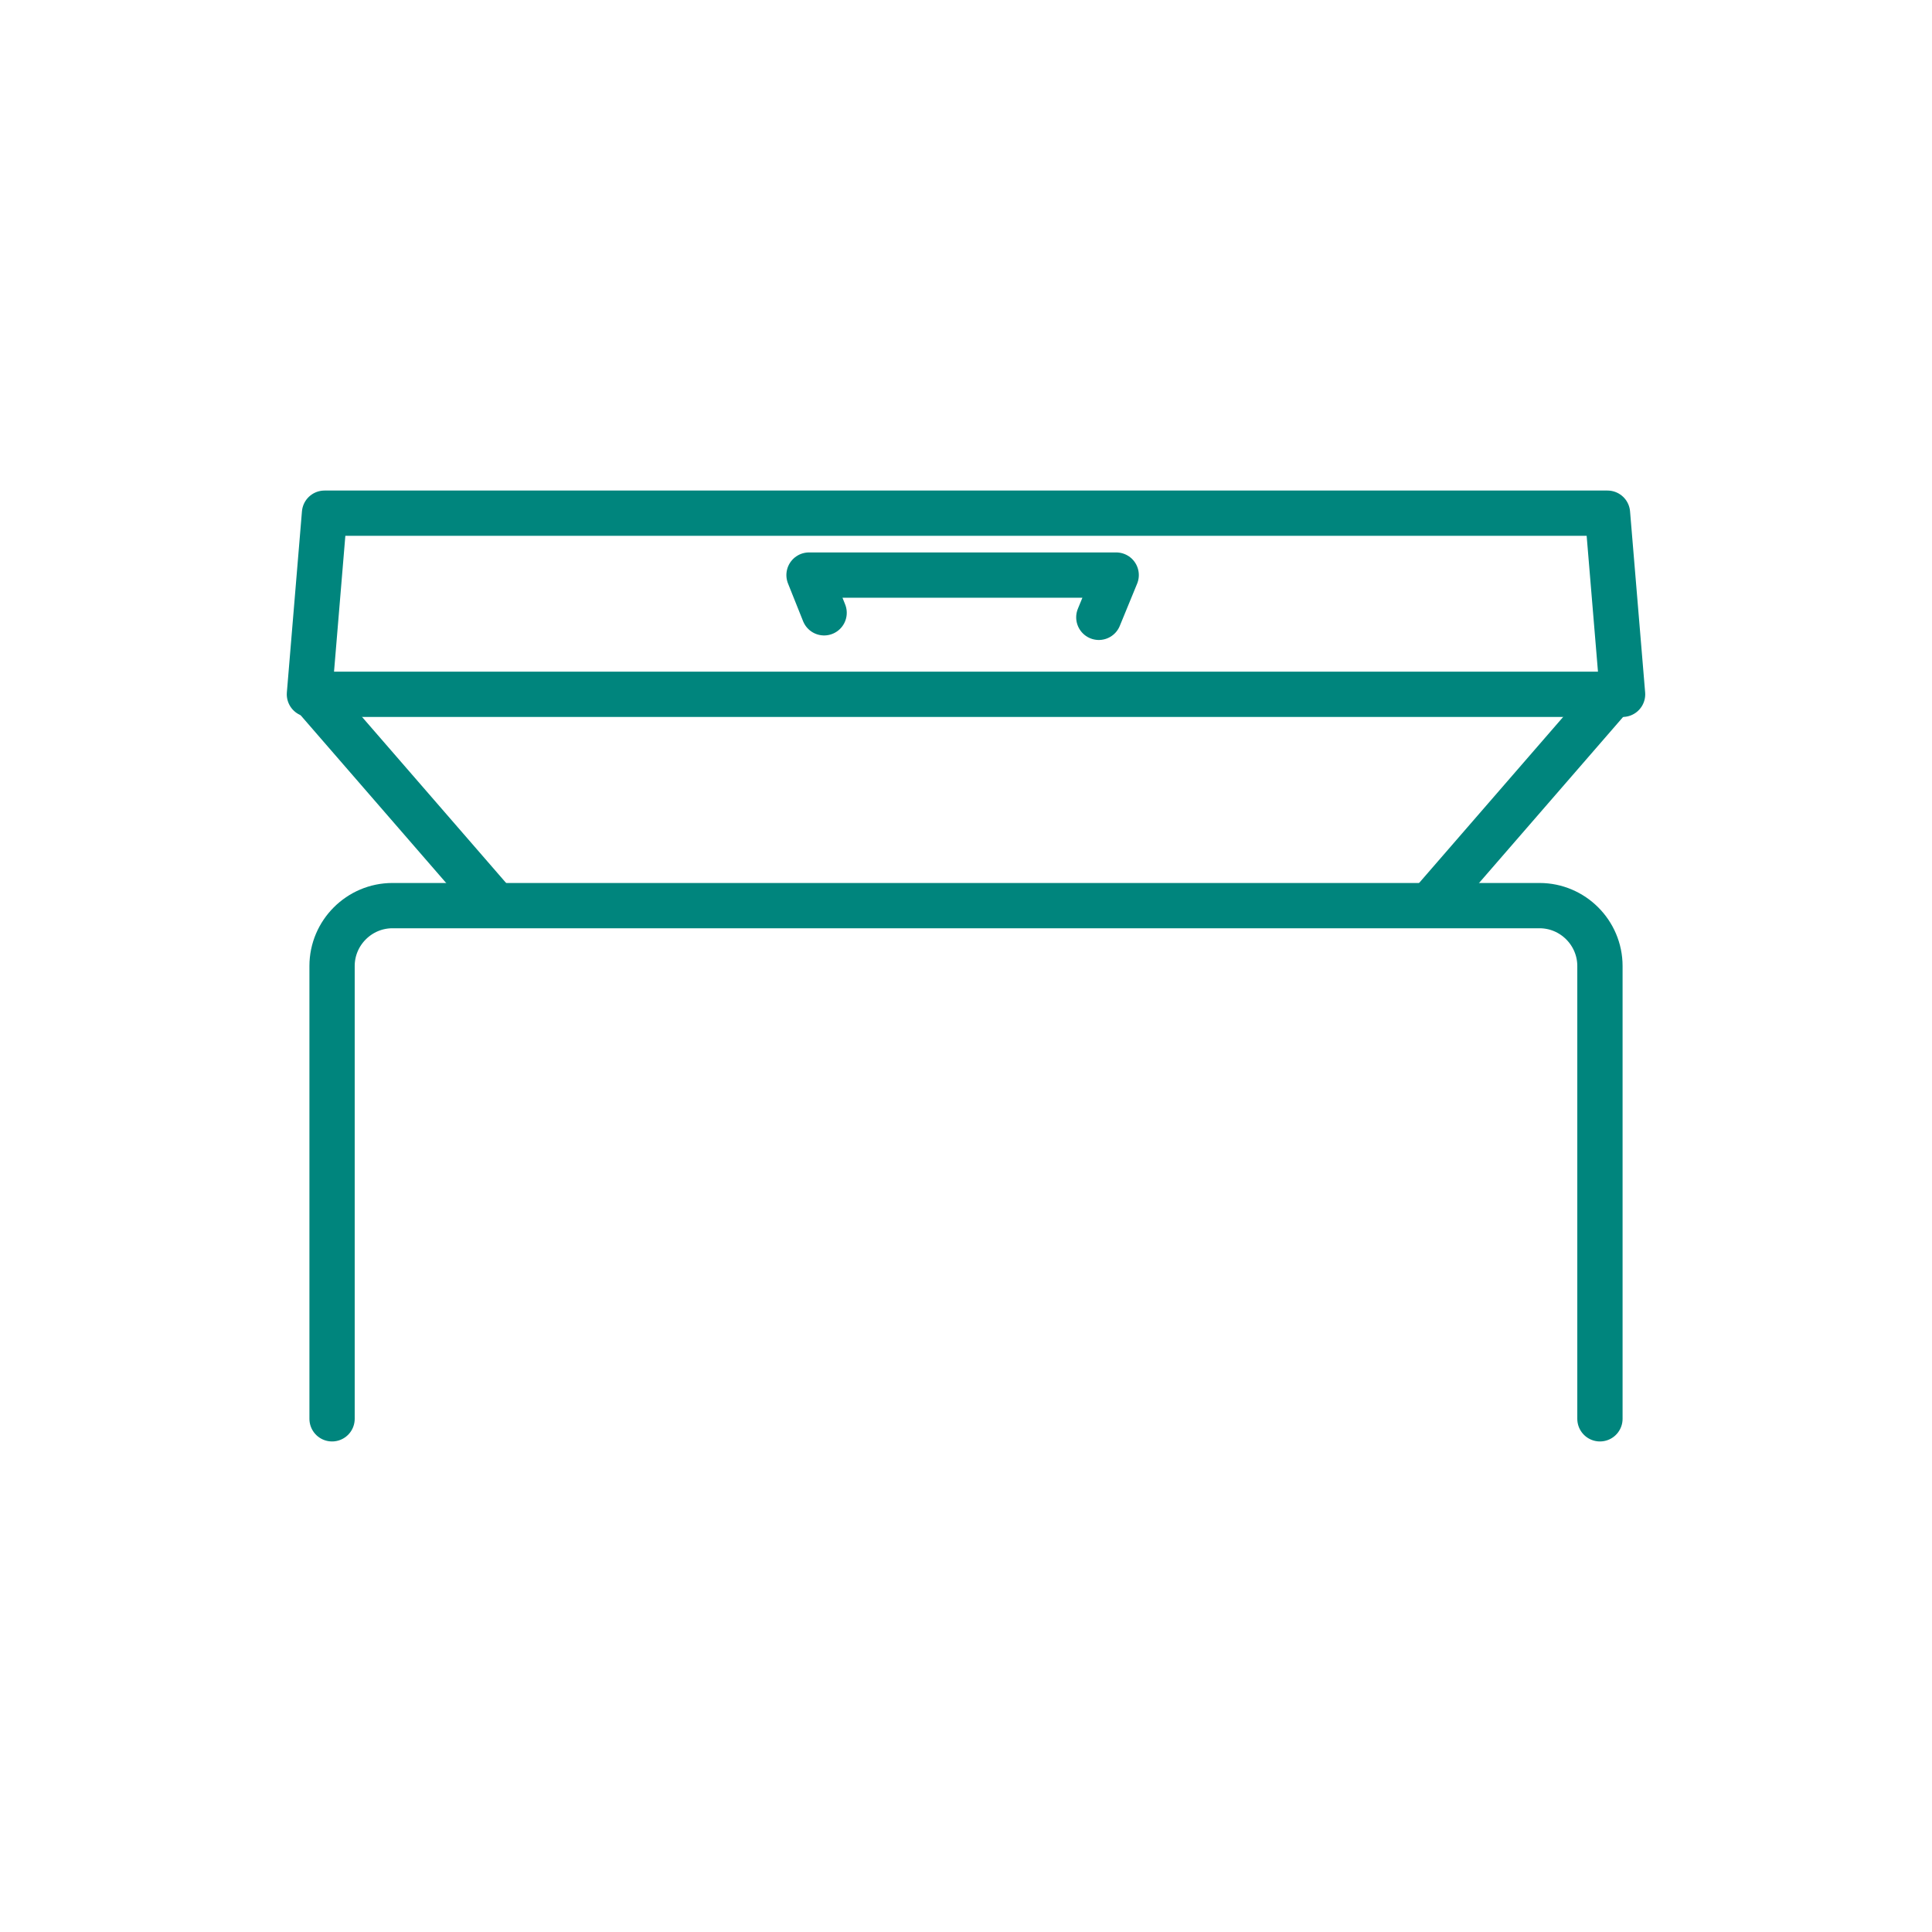
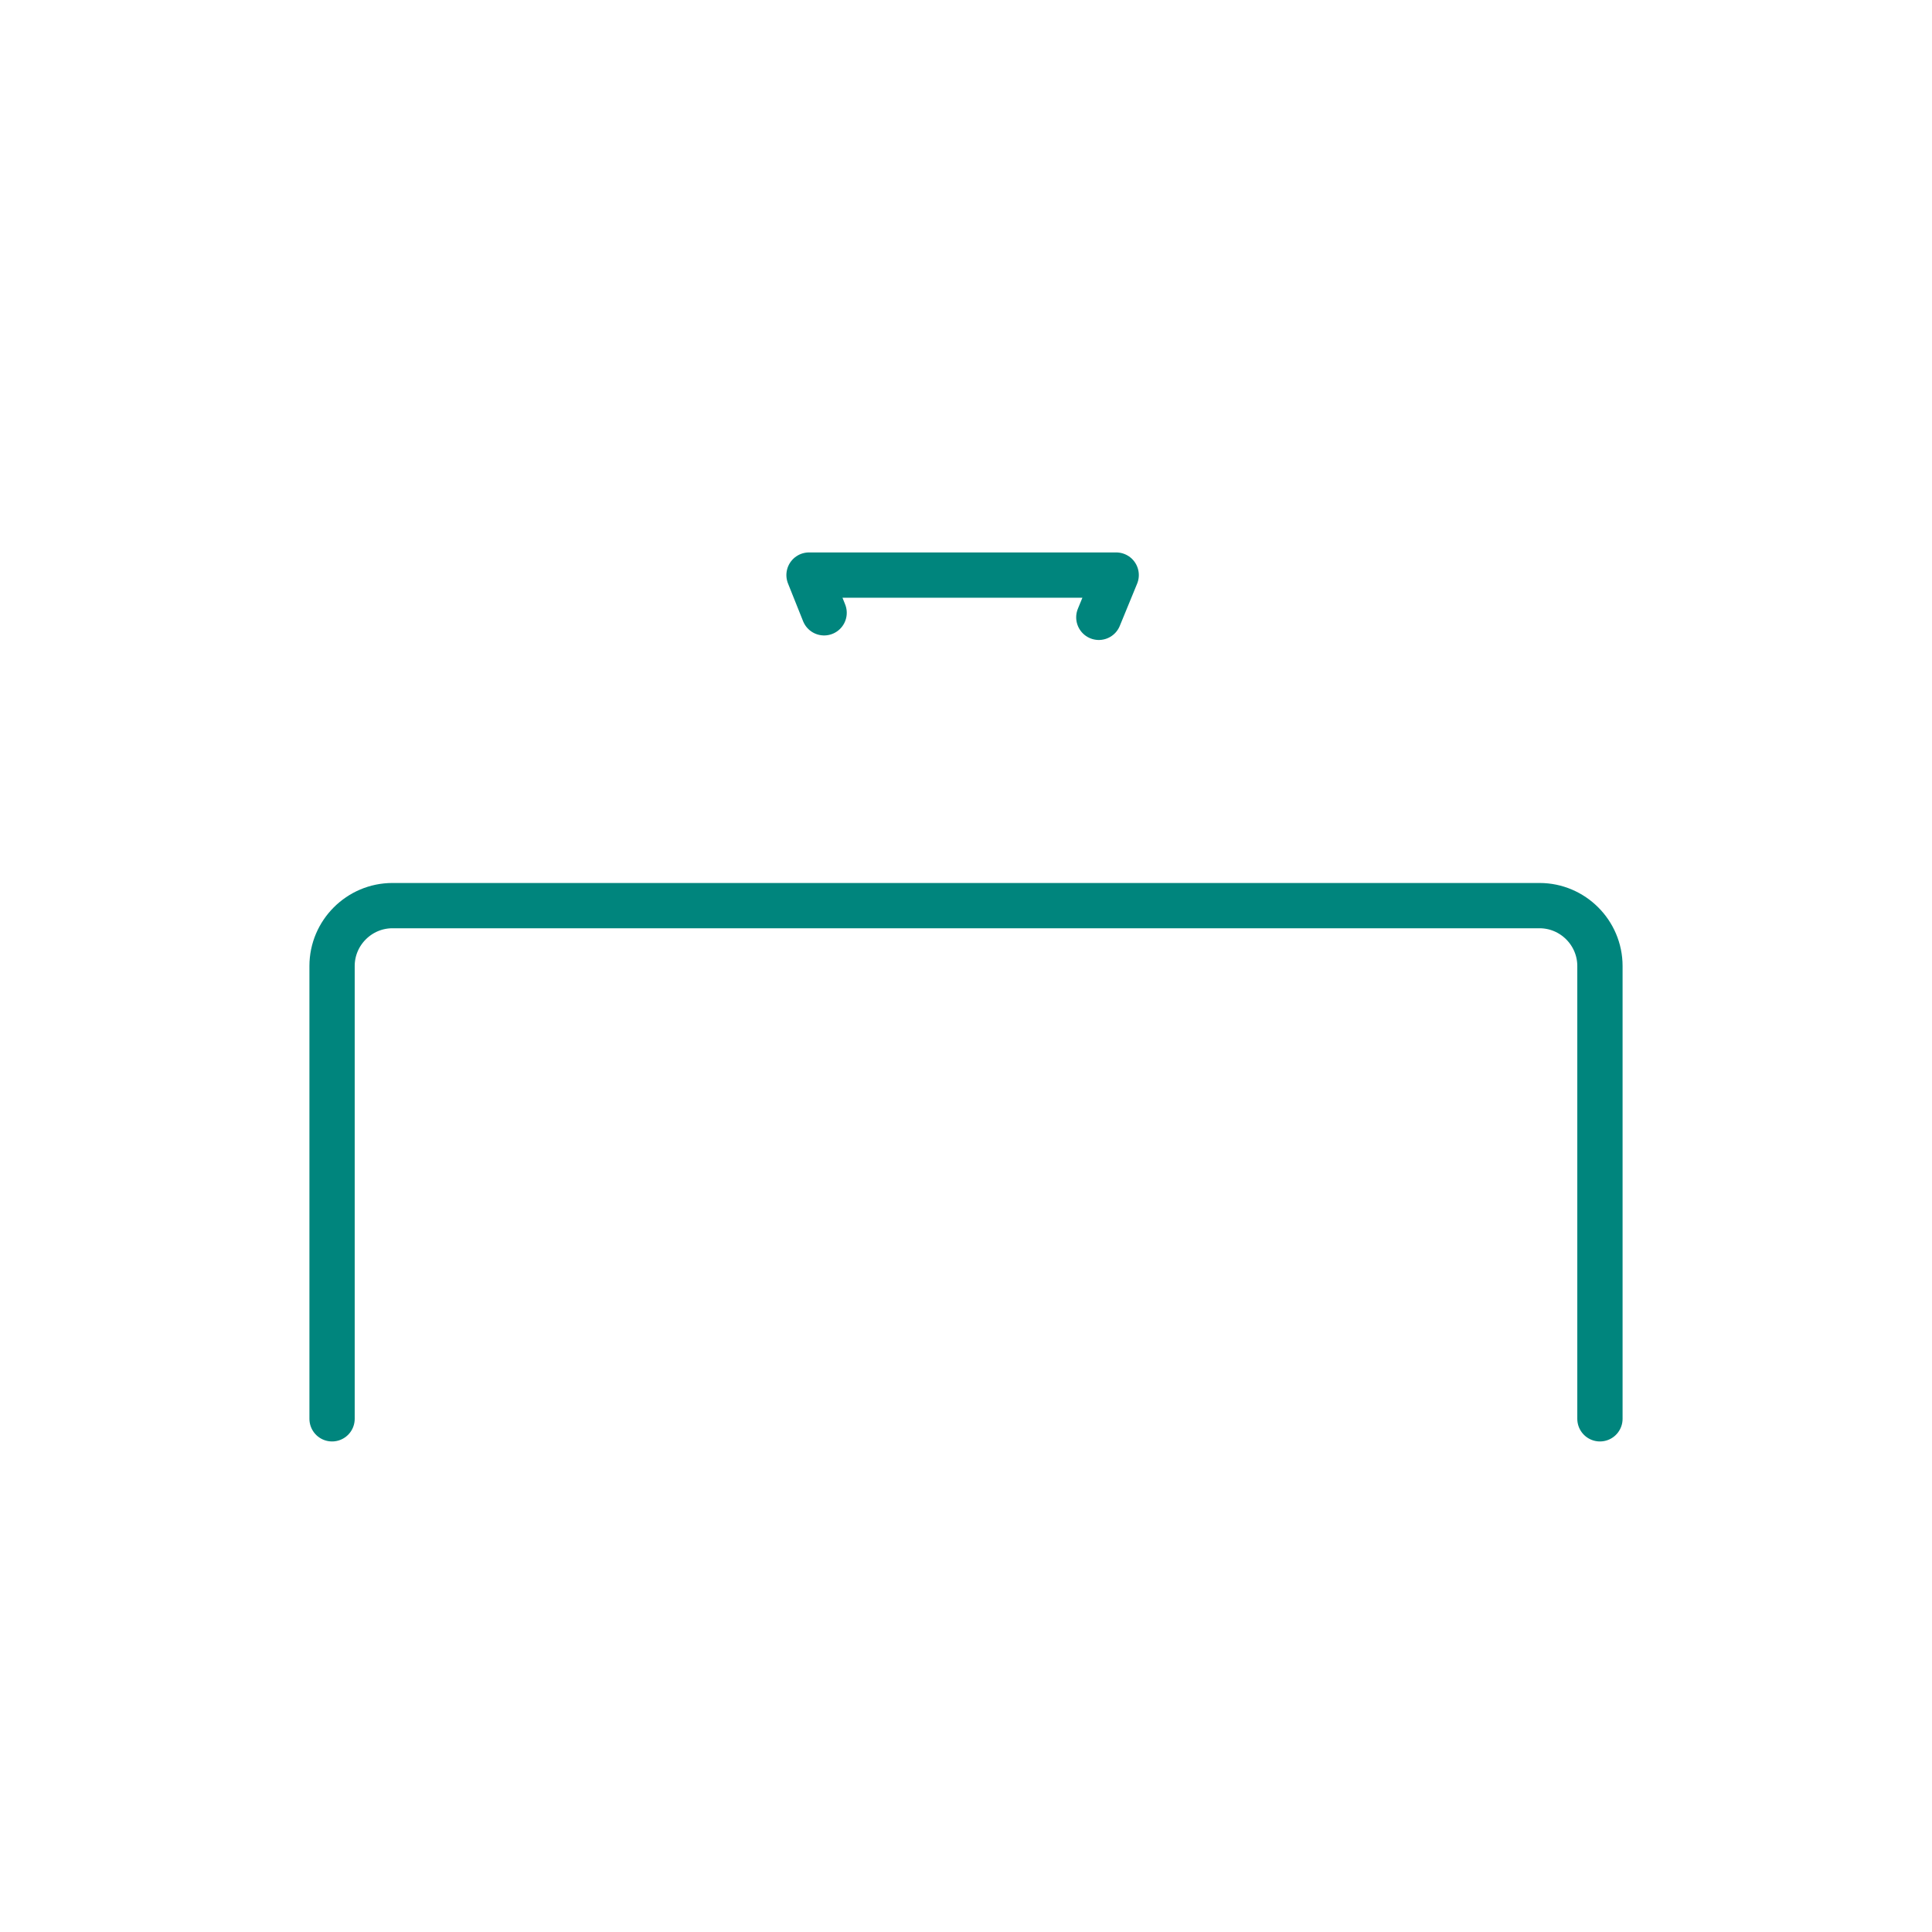
<svg xmlns="http://www.w3.org/2000/svg" version="1.1" id="Layer_2_00000179607500070261562520000012343368708200008868_" x="0px" y="0px" viewBox="0 0 256 256" style="enable-background:new 0 0 256 256;" xml:space="preserve">
  <style type="text/css">
	.st0{fill:none;stroke:#00857D;stroke-width:6;stroke-linecap:round;stroke-linejoin:round;}
</style>
  <g id="icons">
    <g id="Vlakke_deksel">
      <path class="st0" d="M44,188v-60c0-4.4,3.6-8,8-8h152c4.4,0,8,3.6,8,8v60" />
-       <polygon class="st0" points="215,92 213,68 43,68 41,92   " />
      <polyline class="st0" points="109.2,81.2 107.2,76.2 147.9,76.2 145.6,81.8   " />
-       <line class="st0" x1="41.4" y1="92" x2="65" y2="119.2" />
-       <line class="st0" x1="190.1" y1="119.2" x2="213.7" y2="92" />
    </g>
  </g>
</svg>